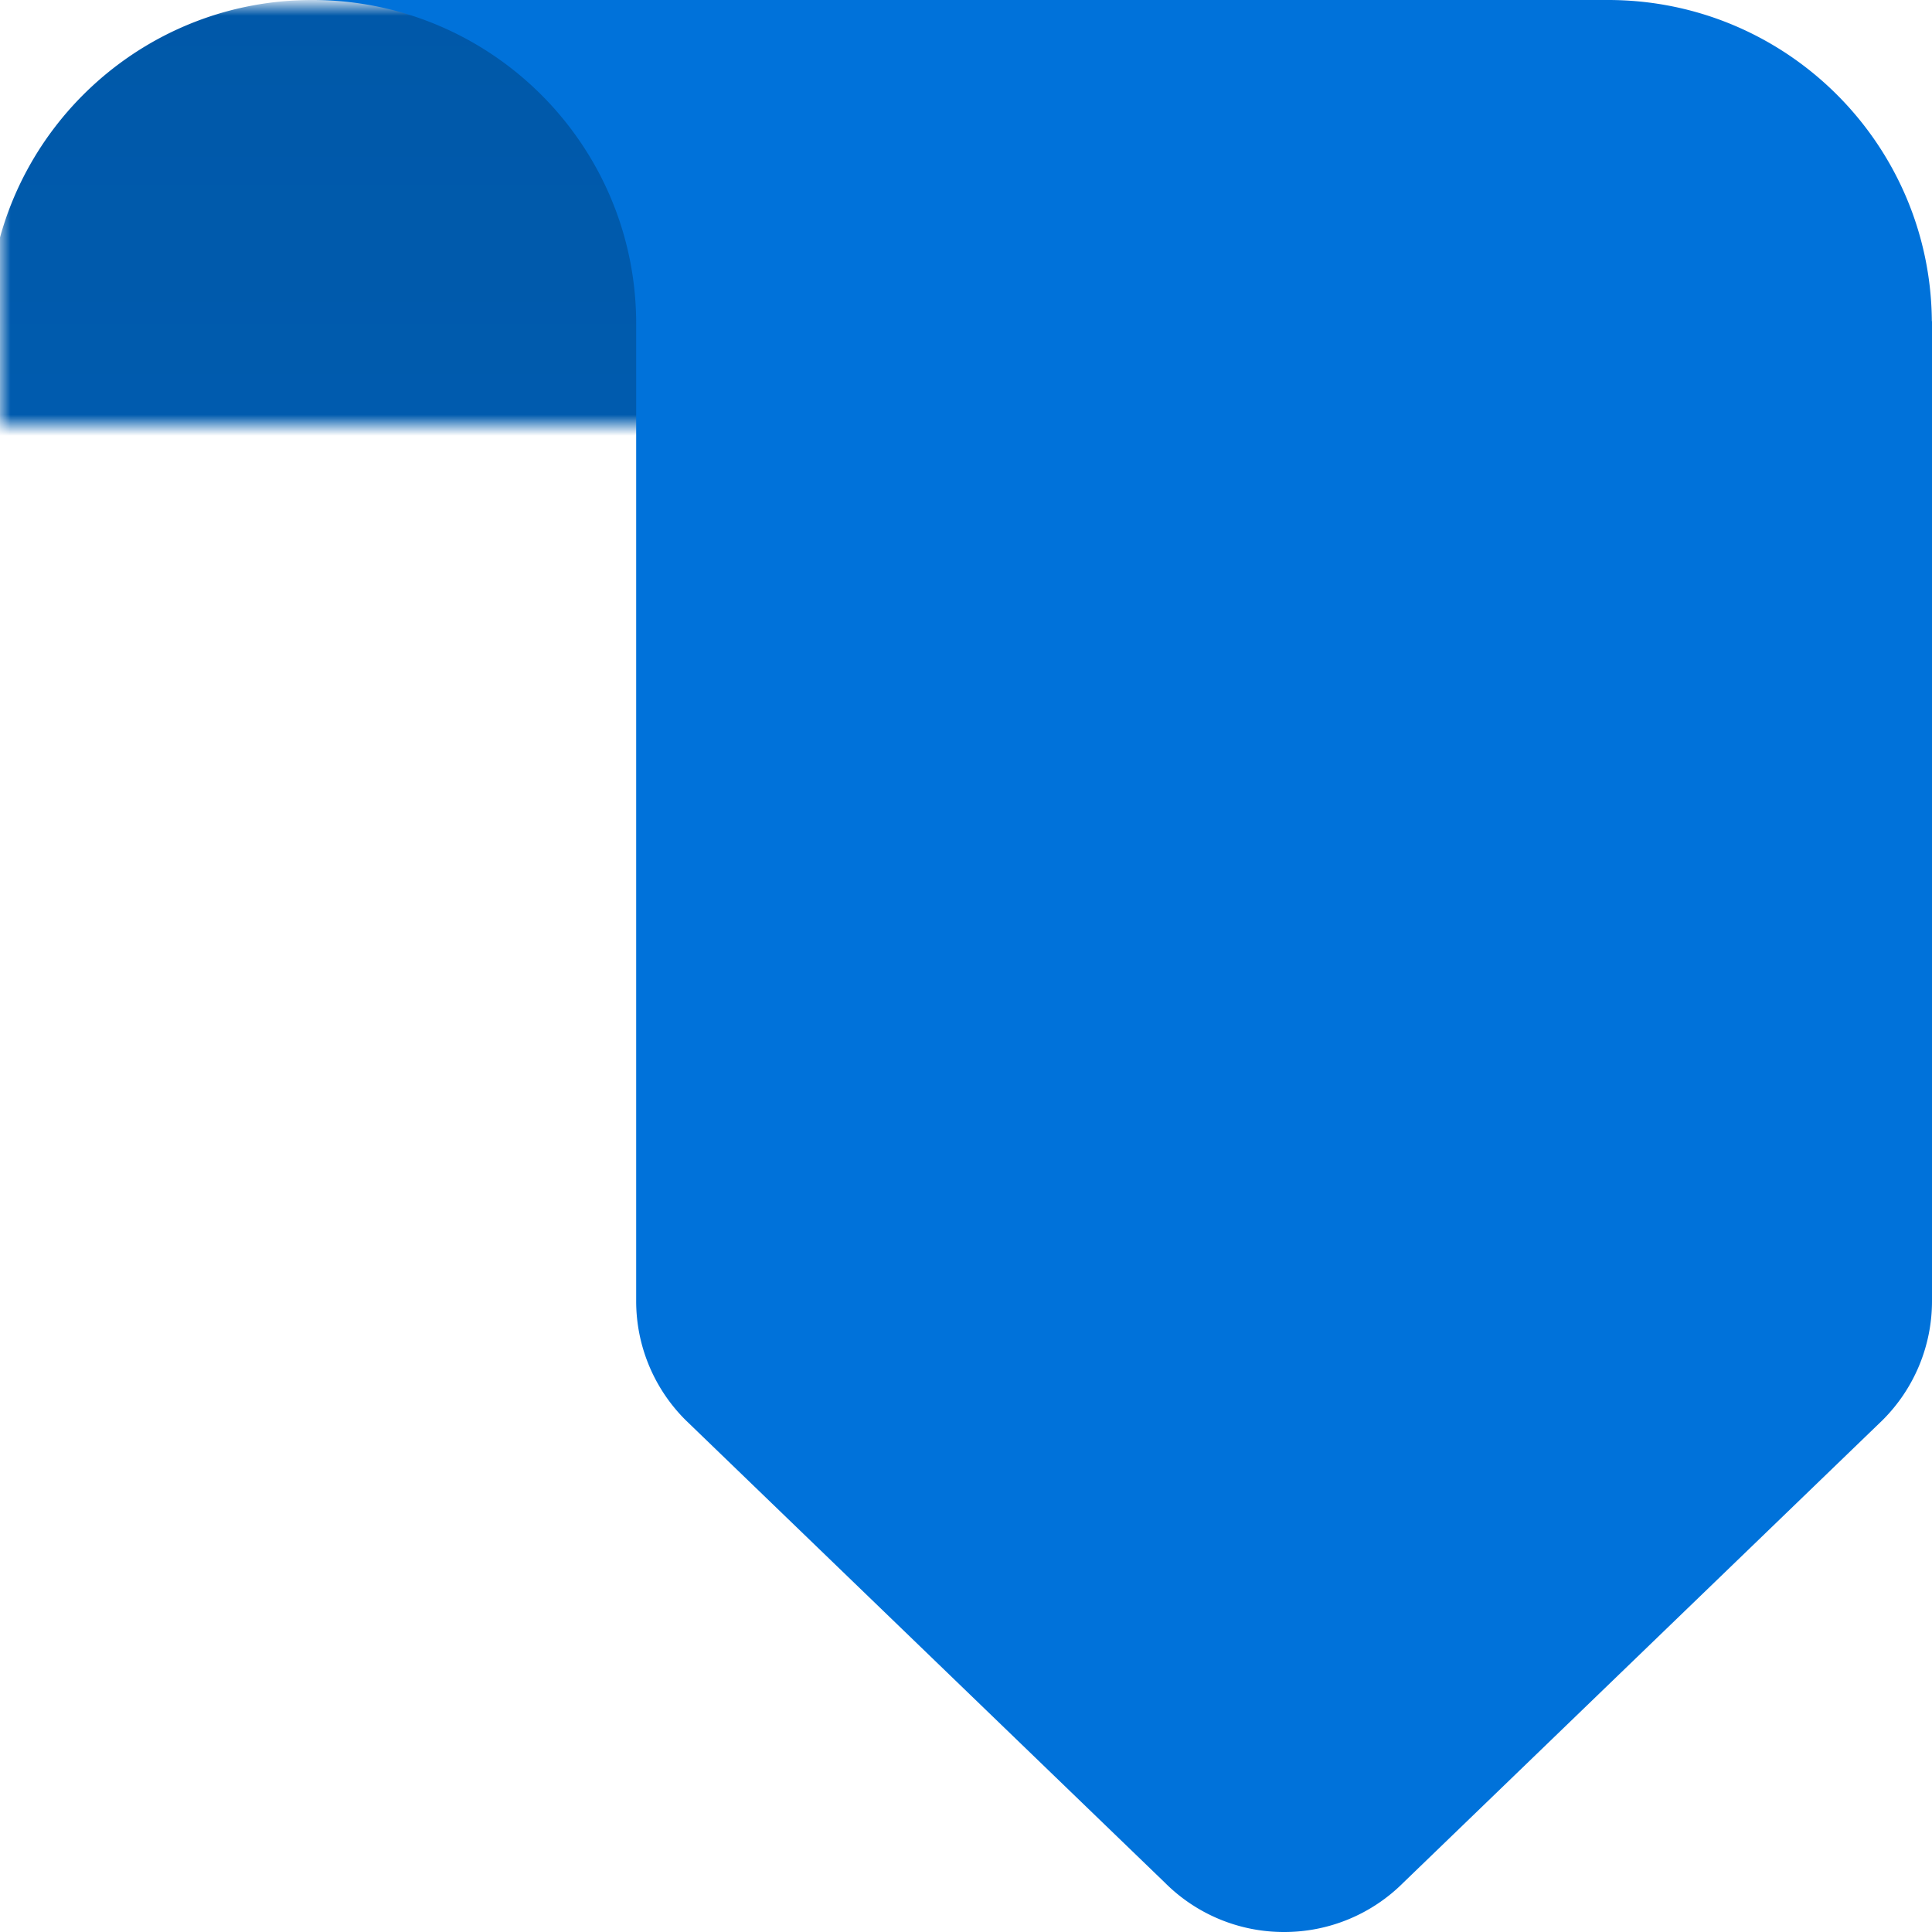
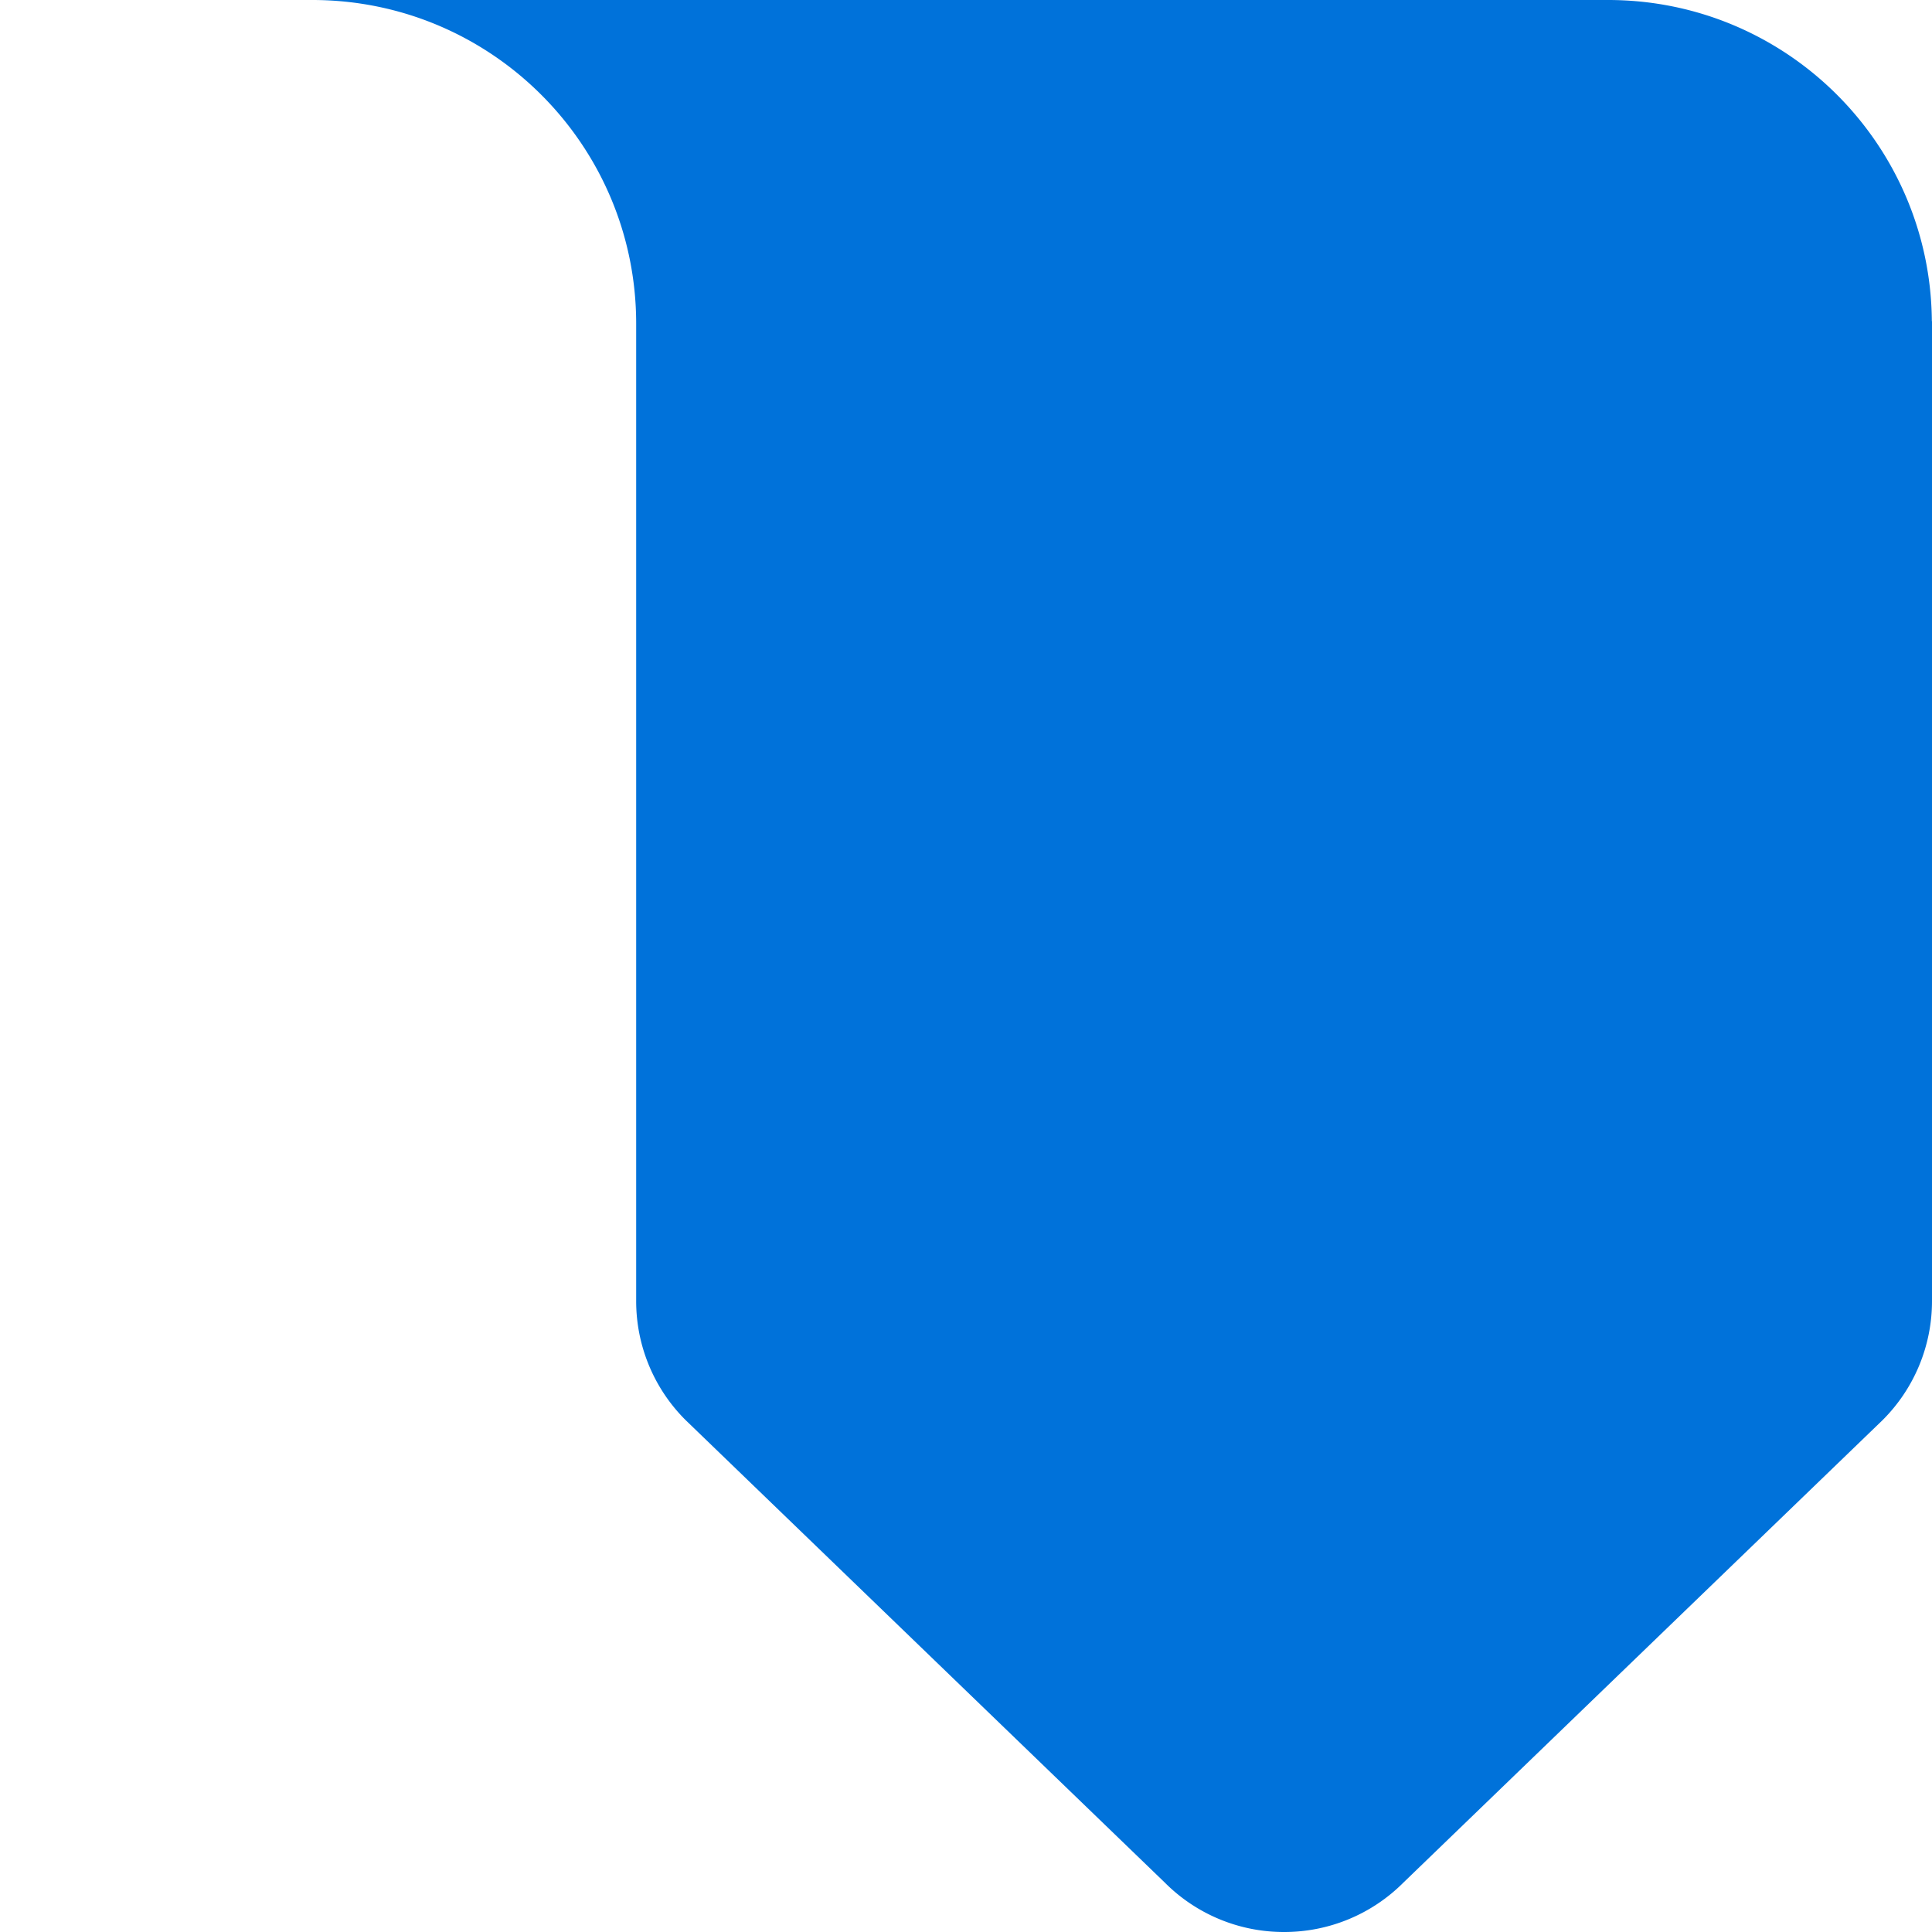
<svg xmlns="http://www.w3.org/2000/svg" xmlns:xlink="http://www.w3.org/1999/xlink" width="92" height="92">
  <defs>
    <linearGradient id="b" x1="0%" x2="100%" y1="50%" y2="50%">
      <stop offset="0%" stop-color="#0072DA" />
      <stop offset="100%" stop-color="#0058A8" />
    </linearGradient>
-     <path id="a" d="M0 0h20v92H0z" />
  </defs>
  <g fill="none" fill-rule="evenodd">
    <g transform="matrix(0 -1 -1 0 92 20.257)">
      <mask id="c" fill="#fff">
        <use xlink:href="#a" />
      </mask>
      <path fill="url(#b)" d="M4.964 30.853c8.456.072 15.293 6.947 15.293 15.426v30.853c0 7.856-5.867 14.334-13.454 15.298h-148.091a8.027 8.027 0 0 1-6.58-7.898V38.88c0-4.433 3.591-8.027 8.021-8.027H4.963Z" mask="url(#c)" />
    </g>
    <path fill="#0072DA" d="M91.993 15.293H92v46.659a7.997 7.997 0 0 1-2.35 5.67l-22.826 22.03A8.005 8.005 0 0 1 61.147 92a7.996 7.996 0 0 1-5.675-2.348l-22.826-22.03a7.99 7.99 0 0 1-2.352-5.67V15.415C30.294 6.902 23.388 0 14.868 0h61.707c8.478 0 15.353 6.837 15.418 15.293" />
  </g>
</svg>